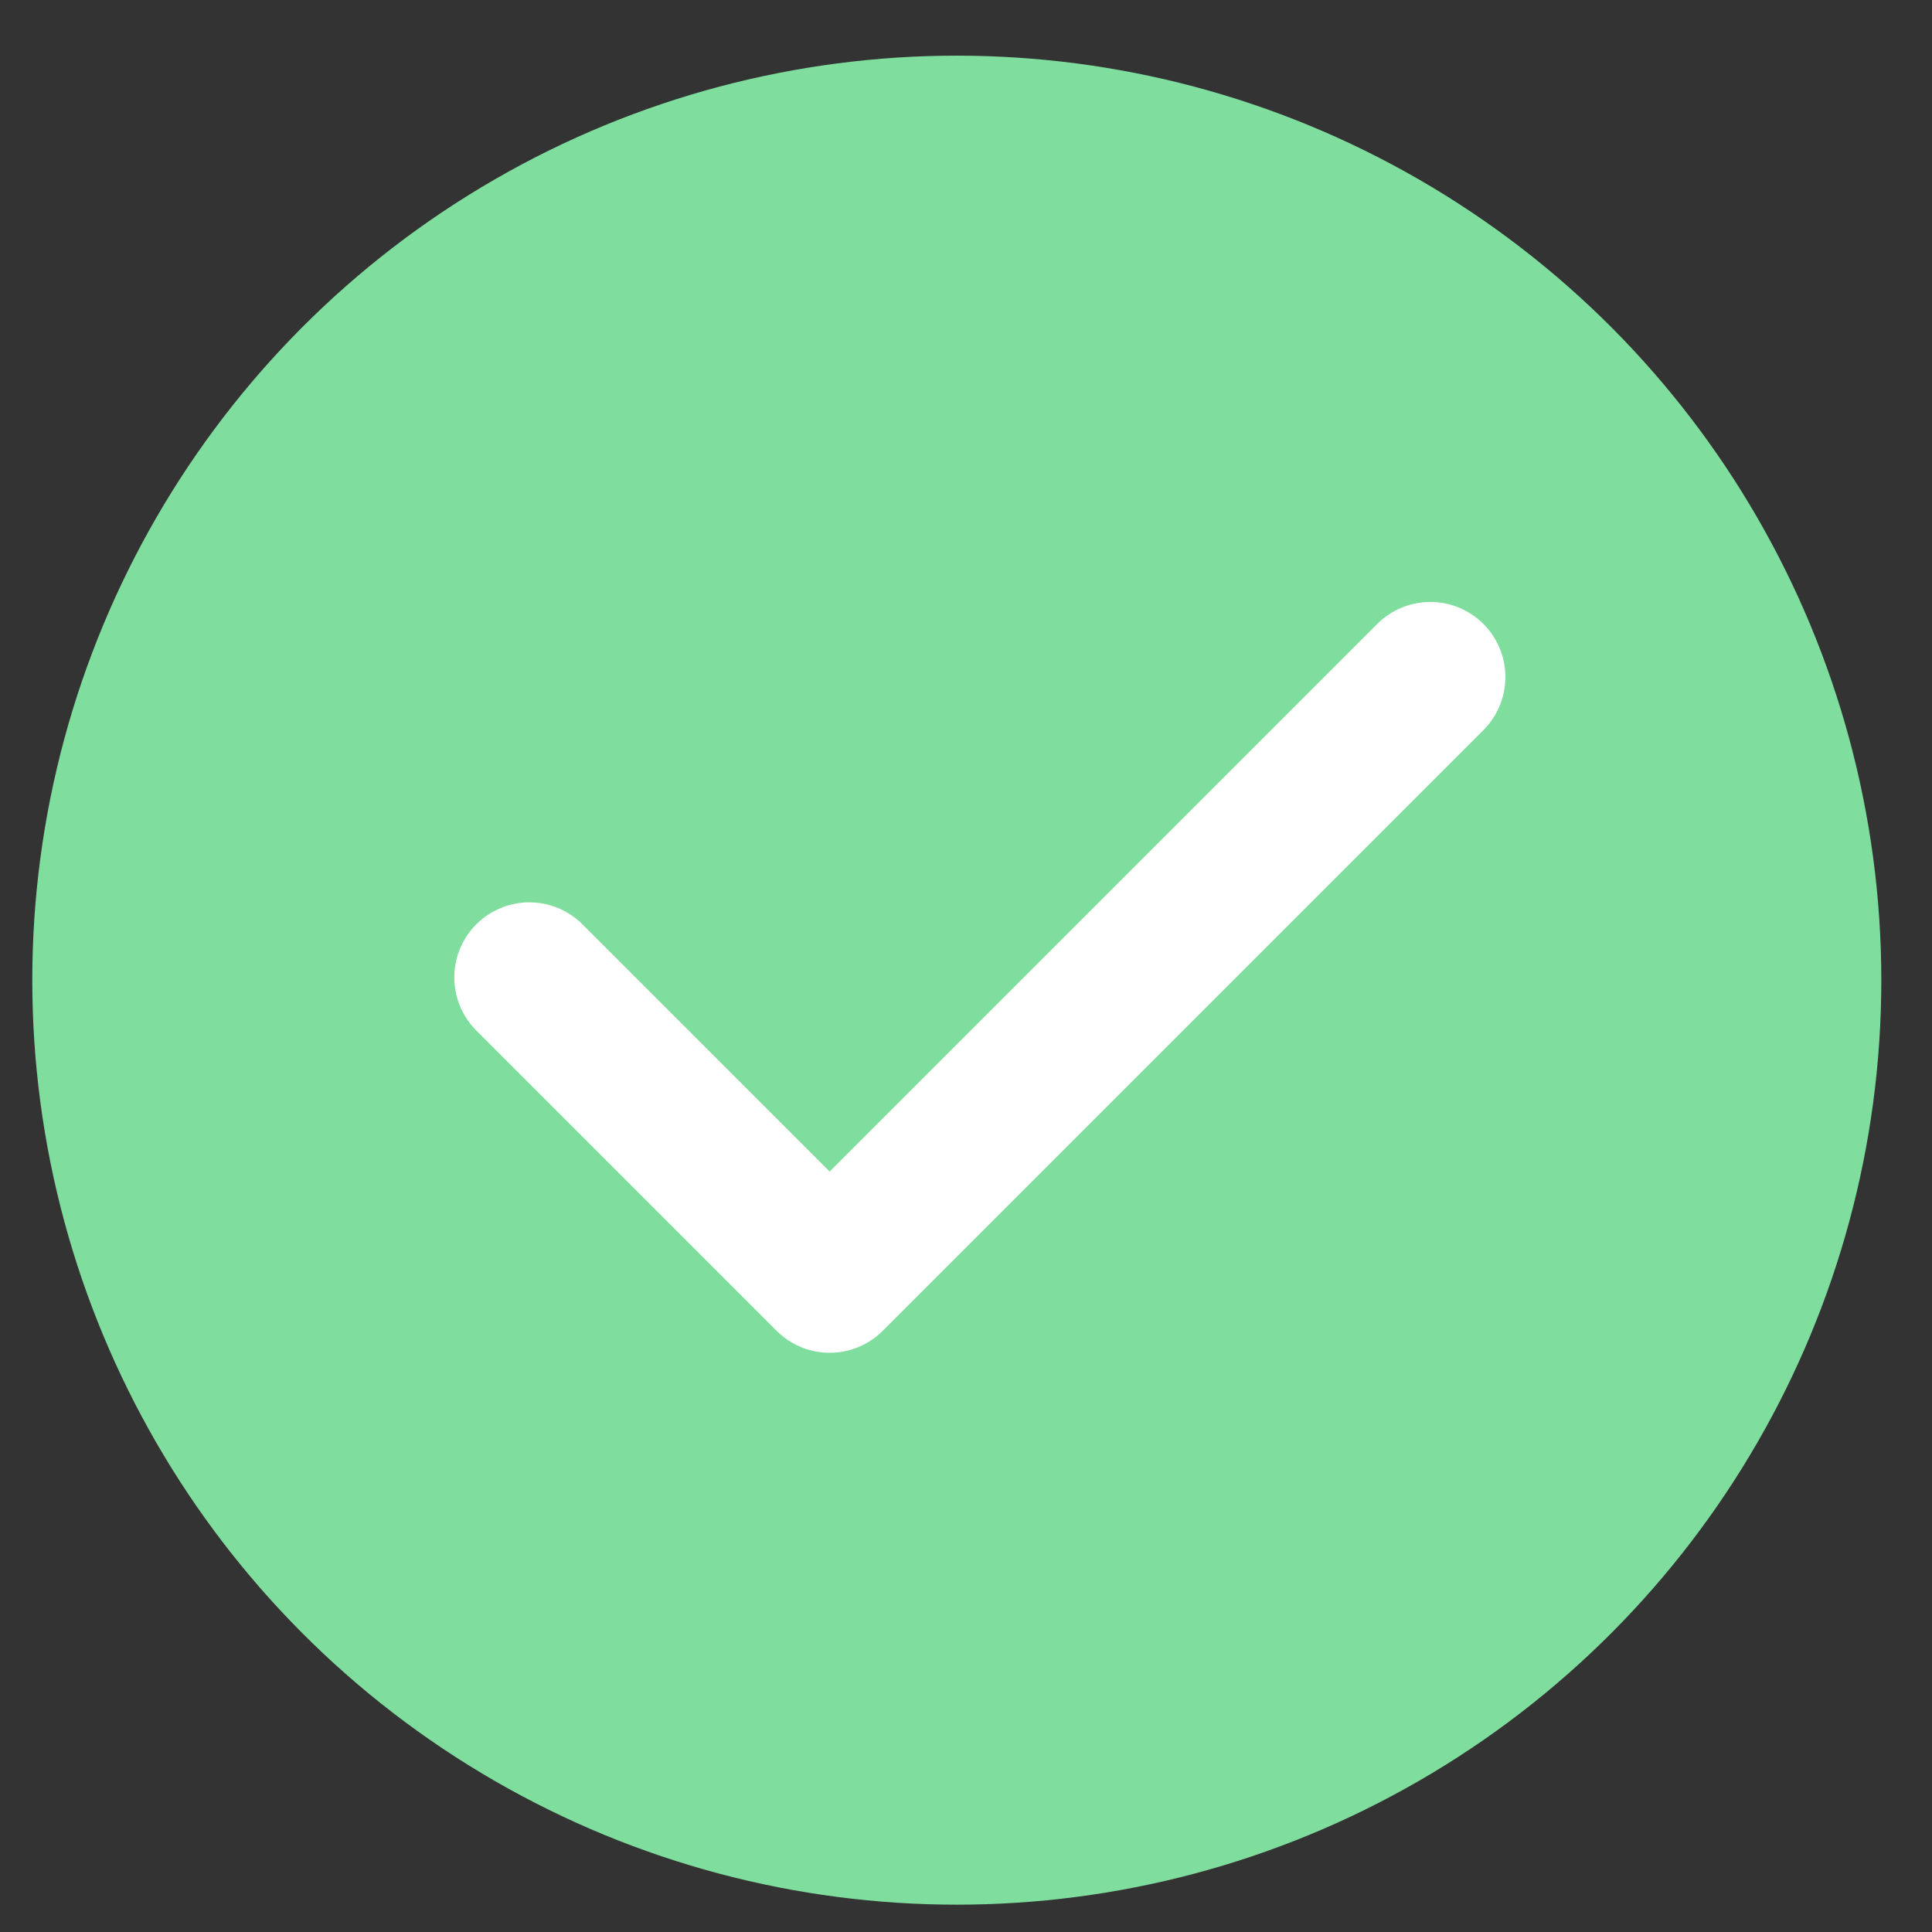
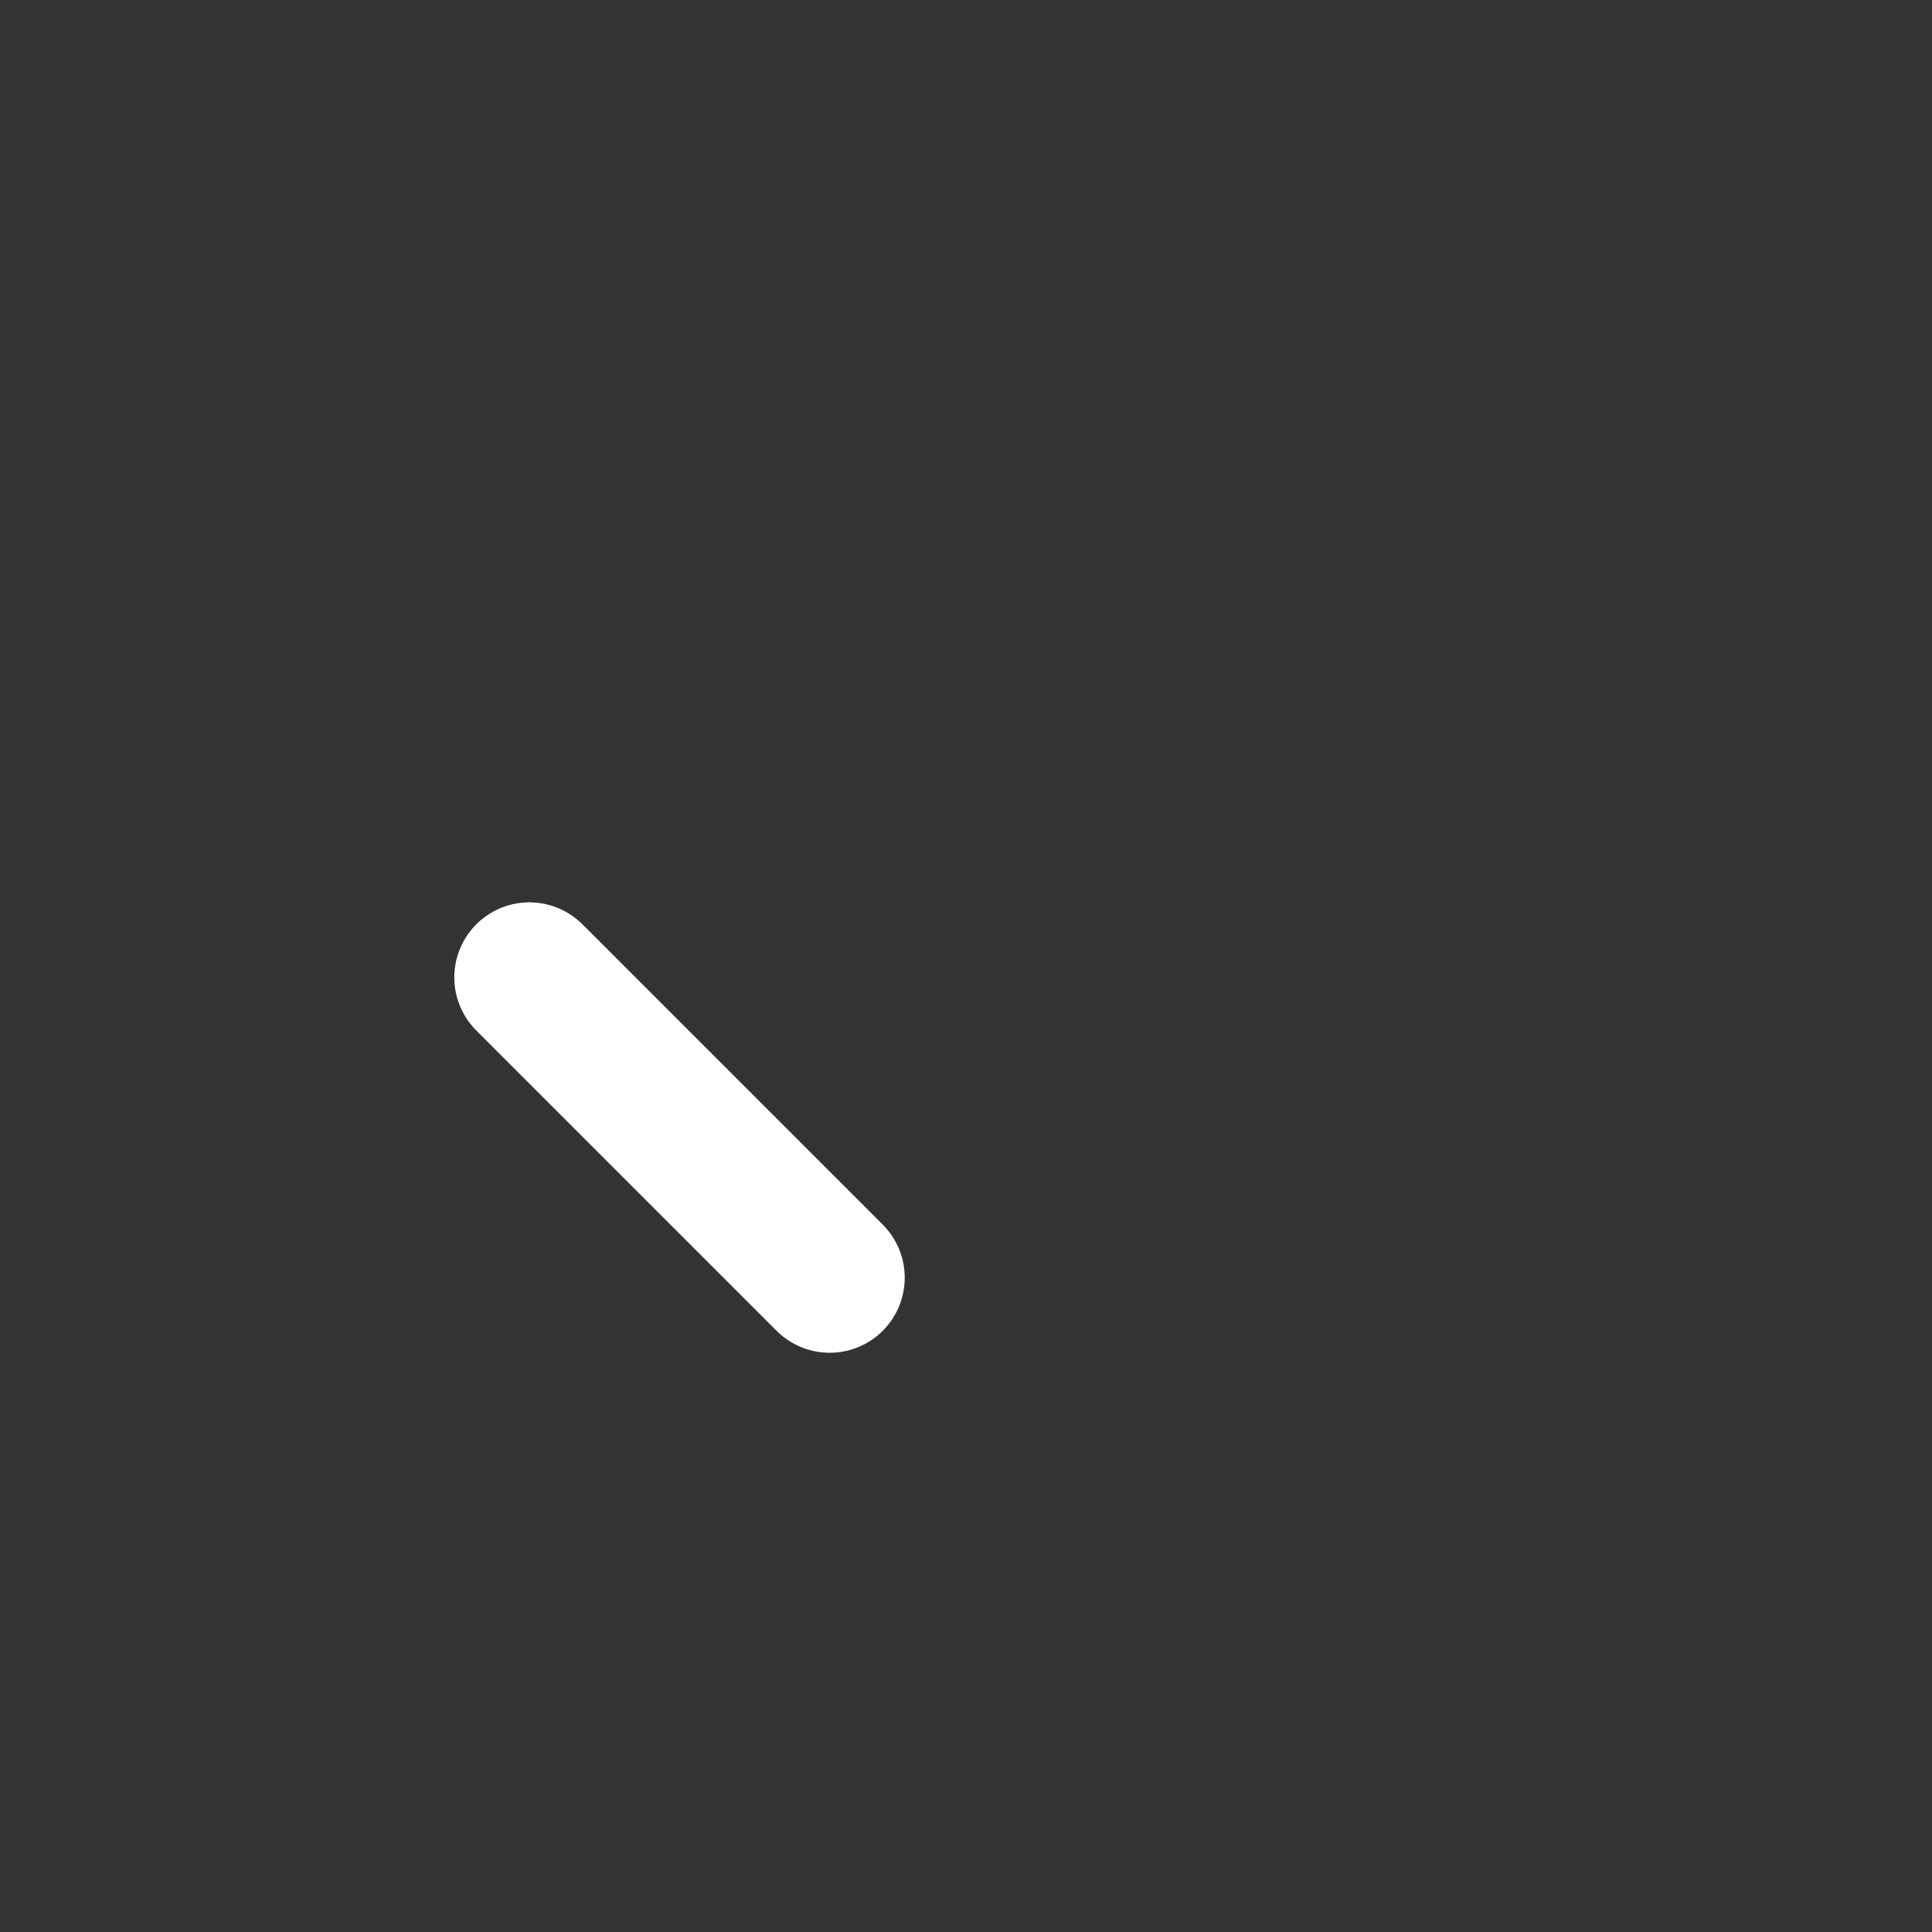
<svg xmlns="http://www.w3.org/2000/svg" width="21" height="21" viewBox="0 0 21 21" fill="none">
  <rect x="0" y="0" width="21" height="21" fill="#333333" stroke="none" />
-   <circle cx="10.4" cy="10.654" r="10.049" fill="#7FDE9E" />
-   <path d="M5.754 10.624L9.018 13.888L15.547 7.359" stroke="white" stroke-width="1.632" stroke-linecap="round" stroke-linejoin="round" />
+   <path d="M5.754 10.624L9.018 13.888" stroke="white" stroke-width="1.632" stroke-linecap="round" stroke-linejoin="round" />
</svg>